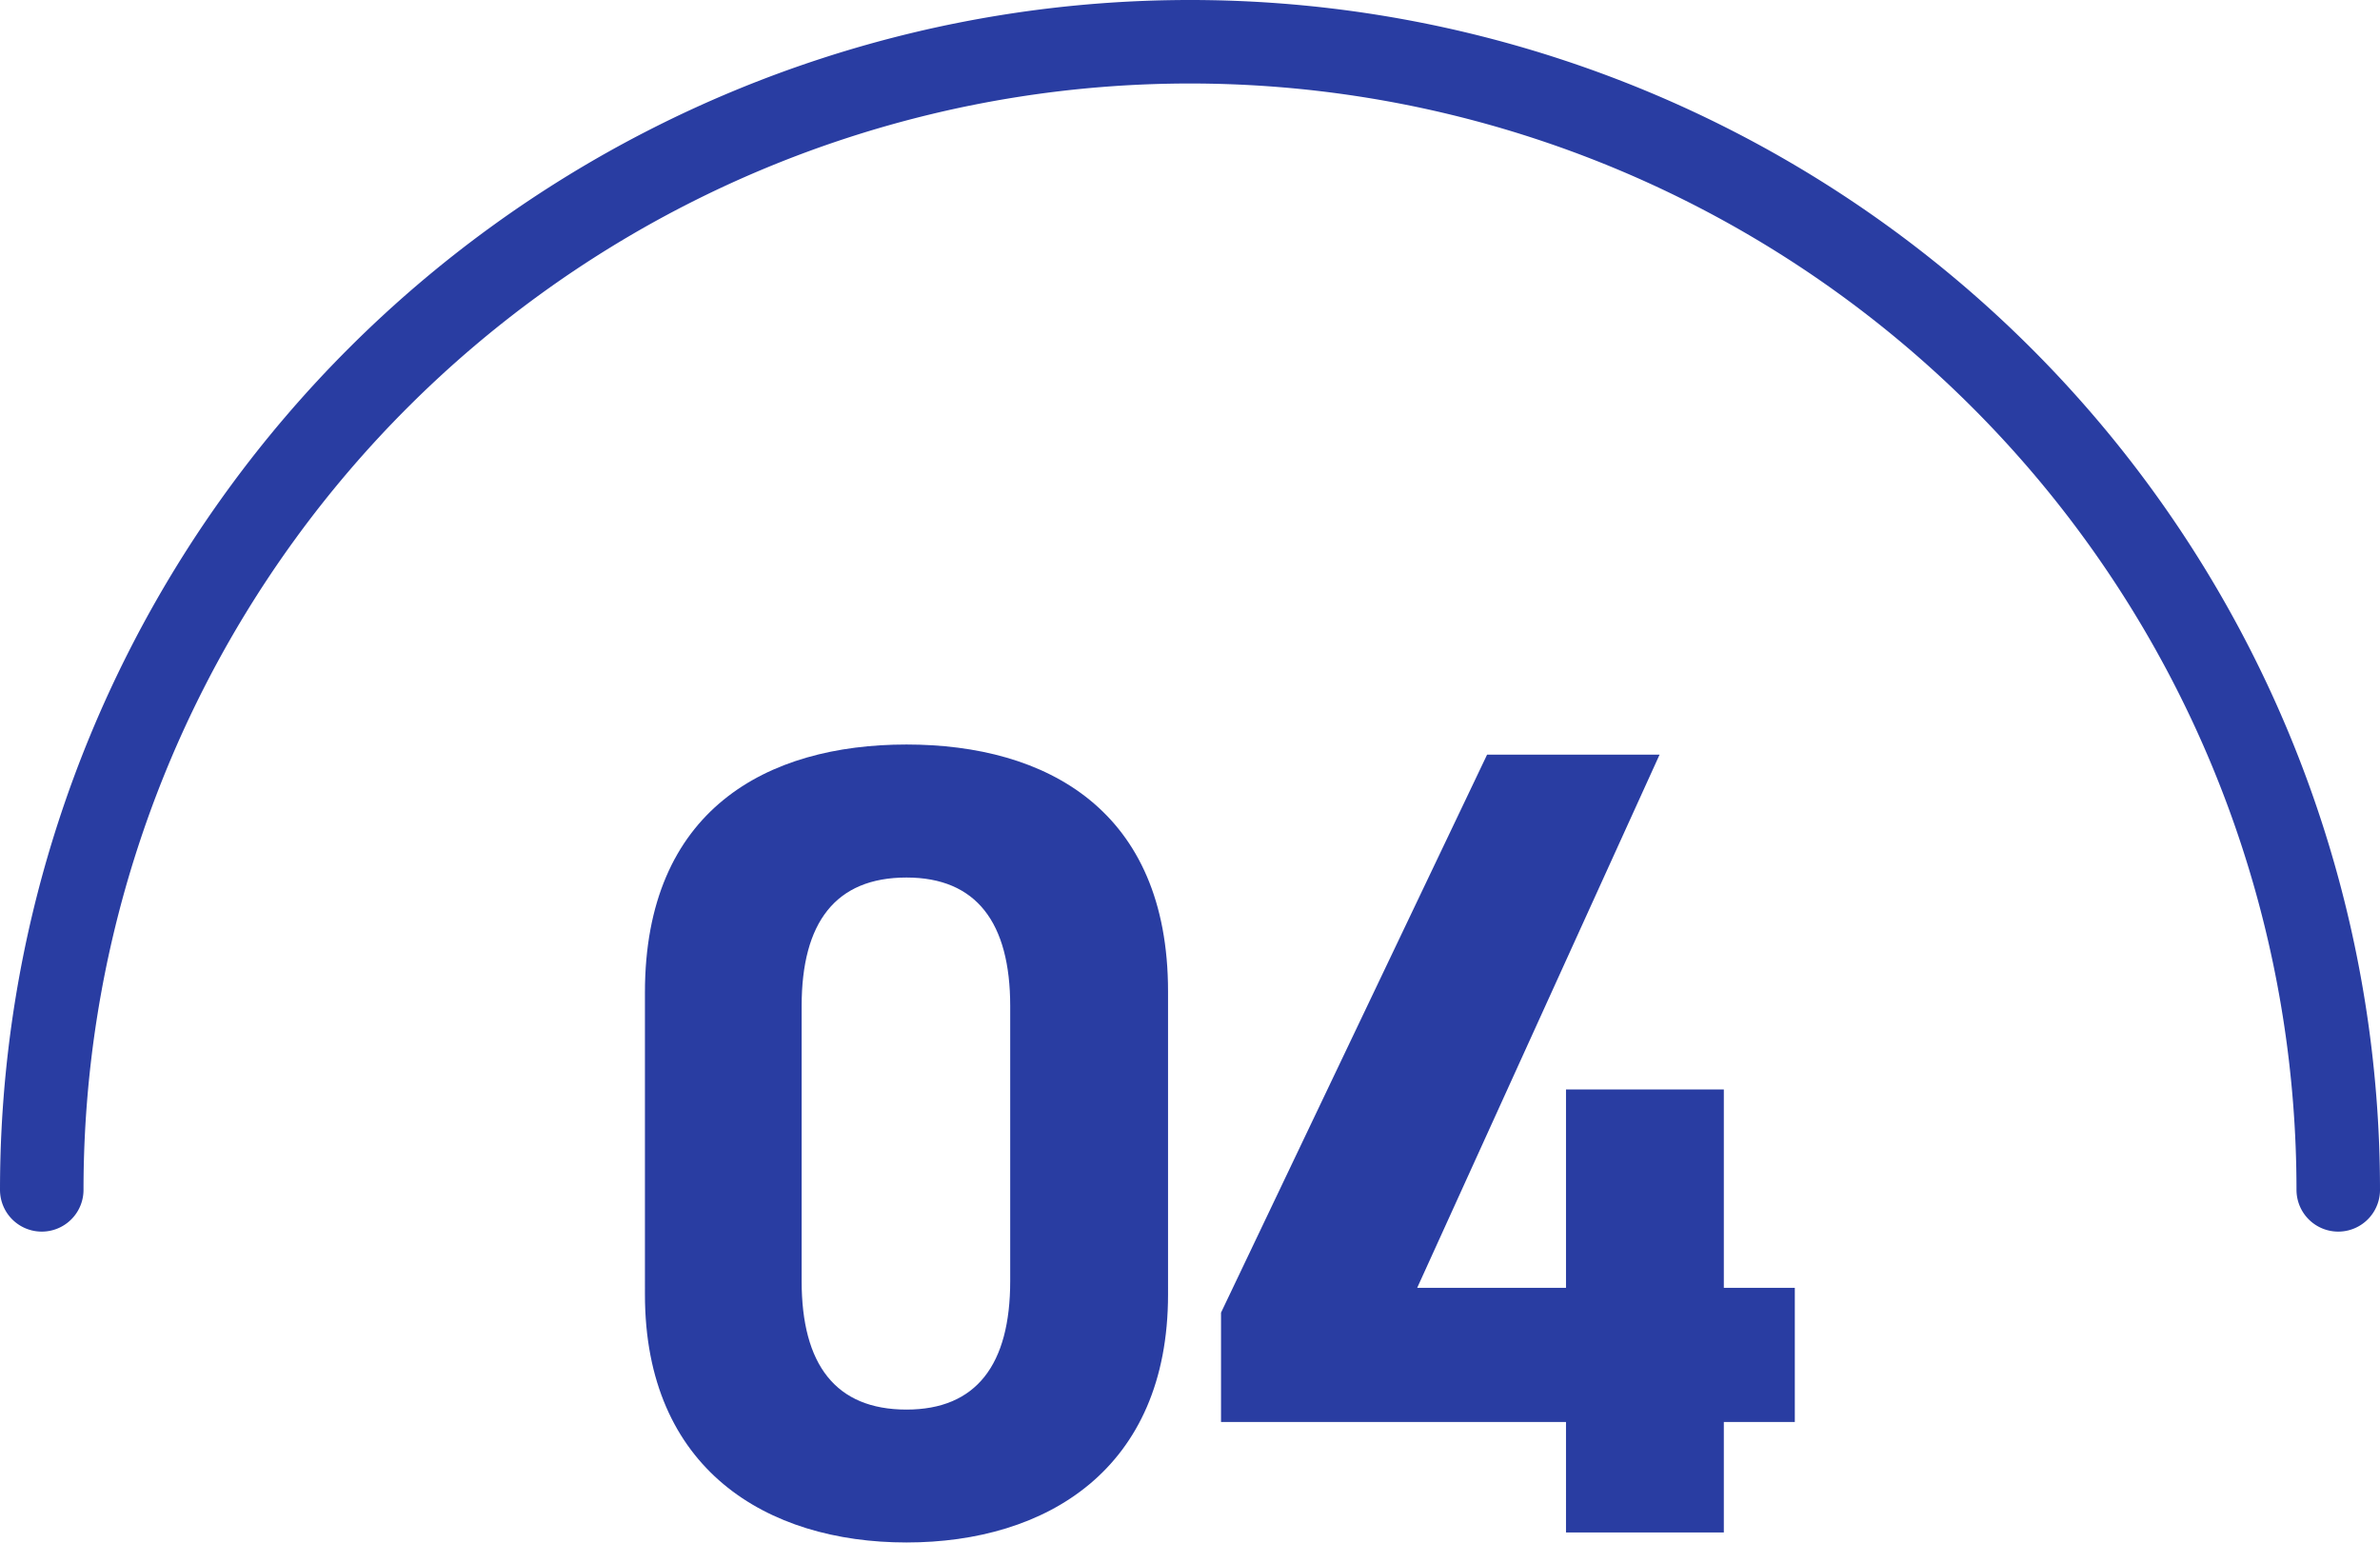
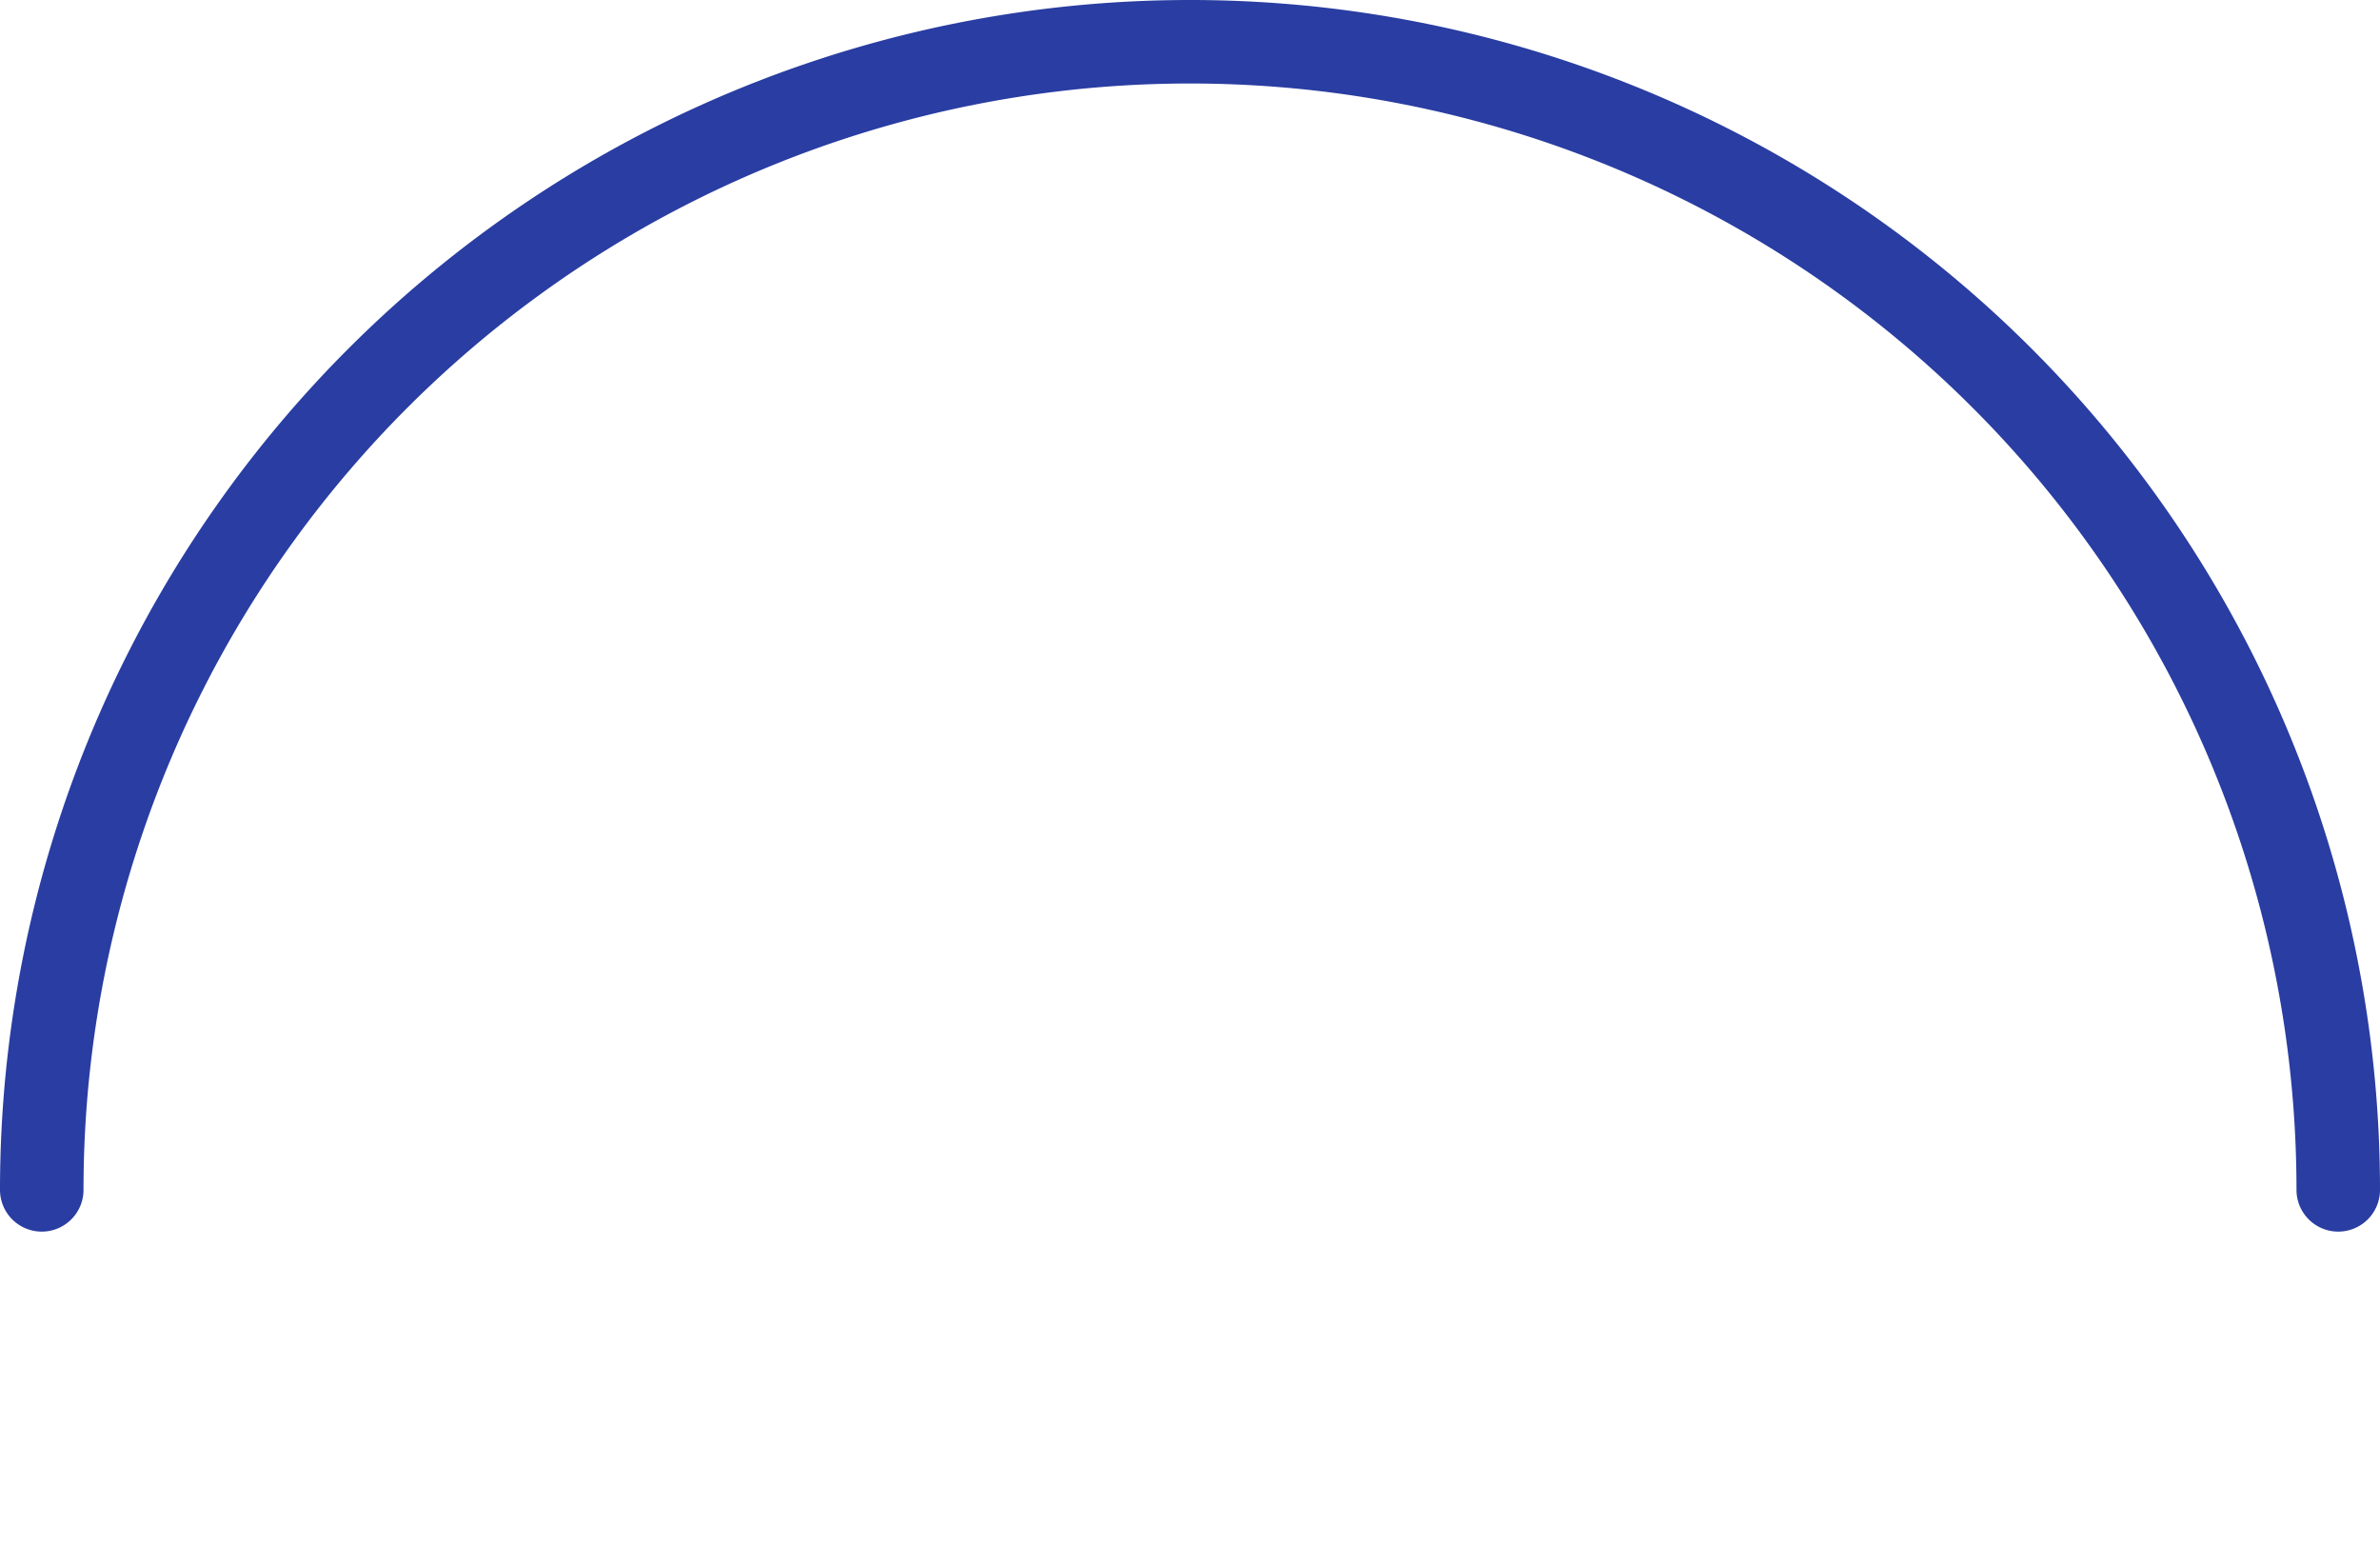
<svg xmlns="http://www.w3.org/2000/svg" width="57" height="36.949" viewBox="0 0 57 36.949">
  <g id="グループ_24" data-name="グループ 24" transform="translate(-247 -1130.294)">
-     <path id="パス_84" data-name="パス 84" d="M-1.026-12.96c0-4.347-2.916-5.913-6.264-5.913s-6.264 1.566-6.264 5.94V-5.7c0 4.185 2.916 5.94 6.264 5.94s6.264-1.752 6.264-5.94zm-3.78.351v6.588c0 2-.81 3.078-2.484 3.078-1.7 0-2.511-1.08-2.511-3.078v-6.588c0-2 .81-3.078 2.511-3.078 1.674 0 2.484 1.08 2.484 3.078zM6.615-18.63L.243-5.265v2.619h8.262V0h3.78v-2.646h1.7v-3.213h-1.7v-4.752h-3.78v4.752H4.941l5.805-12.771z" transform="translate(276 1167)" fill="#293da2" />
    <g id="グループ_23" data-name="グループ 23" transform="translate(247 1130.294)">
      <g id="グループ_150" data-name="グループ 150">
        <path id="パス_8" data-name="パス 8" d="M1 28.5a27.5 27.5 0 0155 0" fill="none" stroke="#293da2" stroke-linecap="round" stroke-linejoin="round" stroke-width="2" />
      </g>
    </g>
  </g>
</svg>